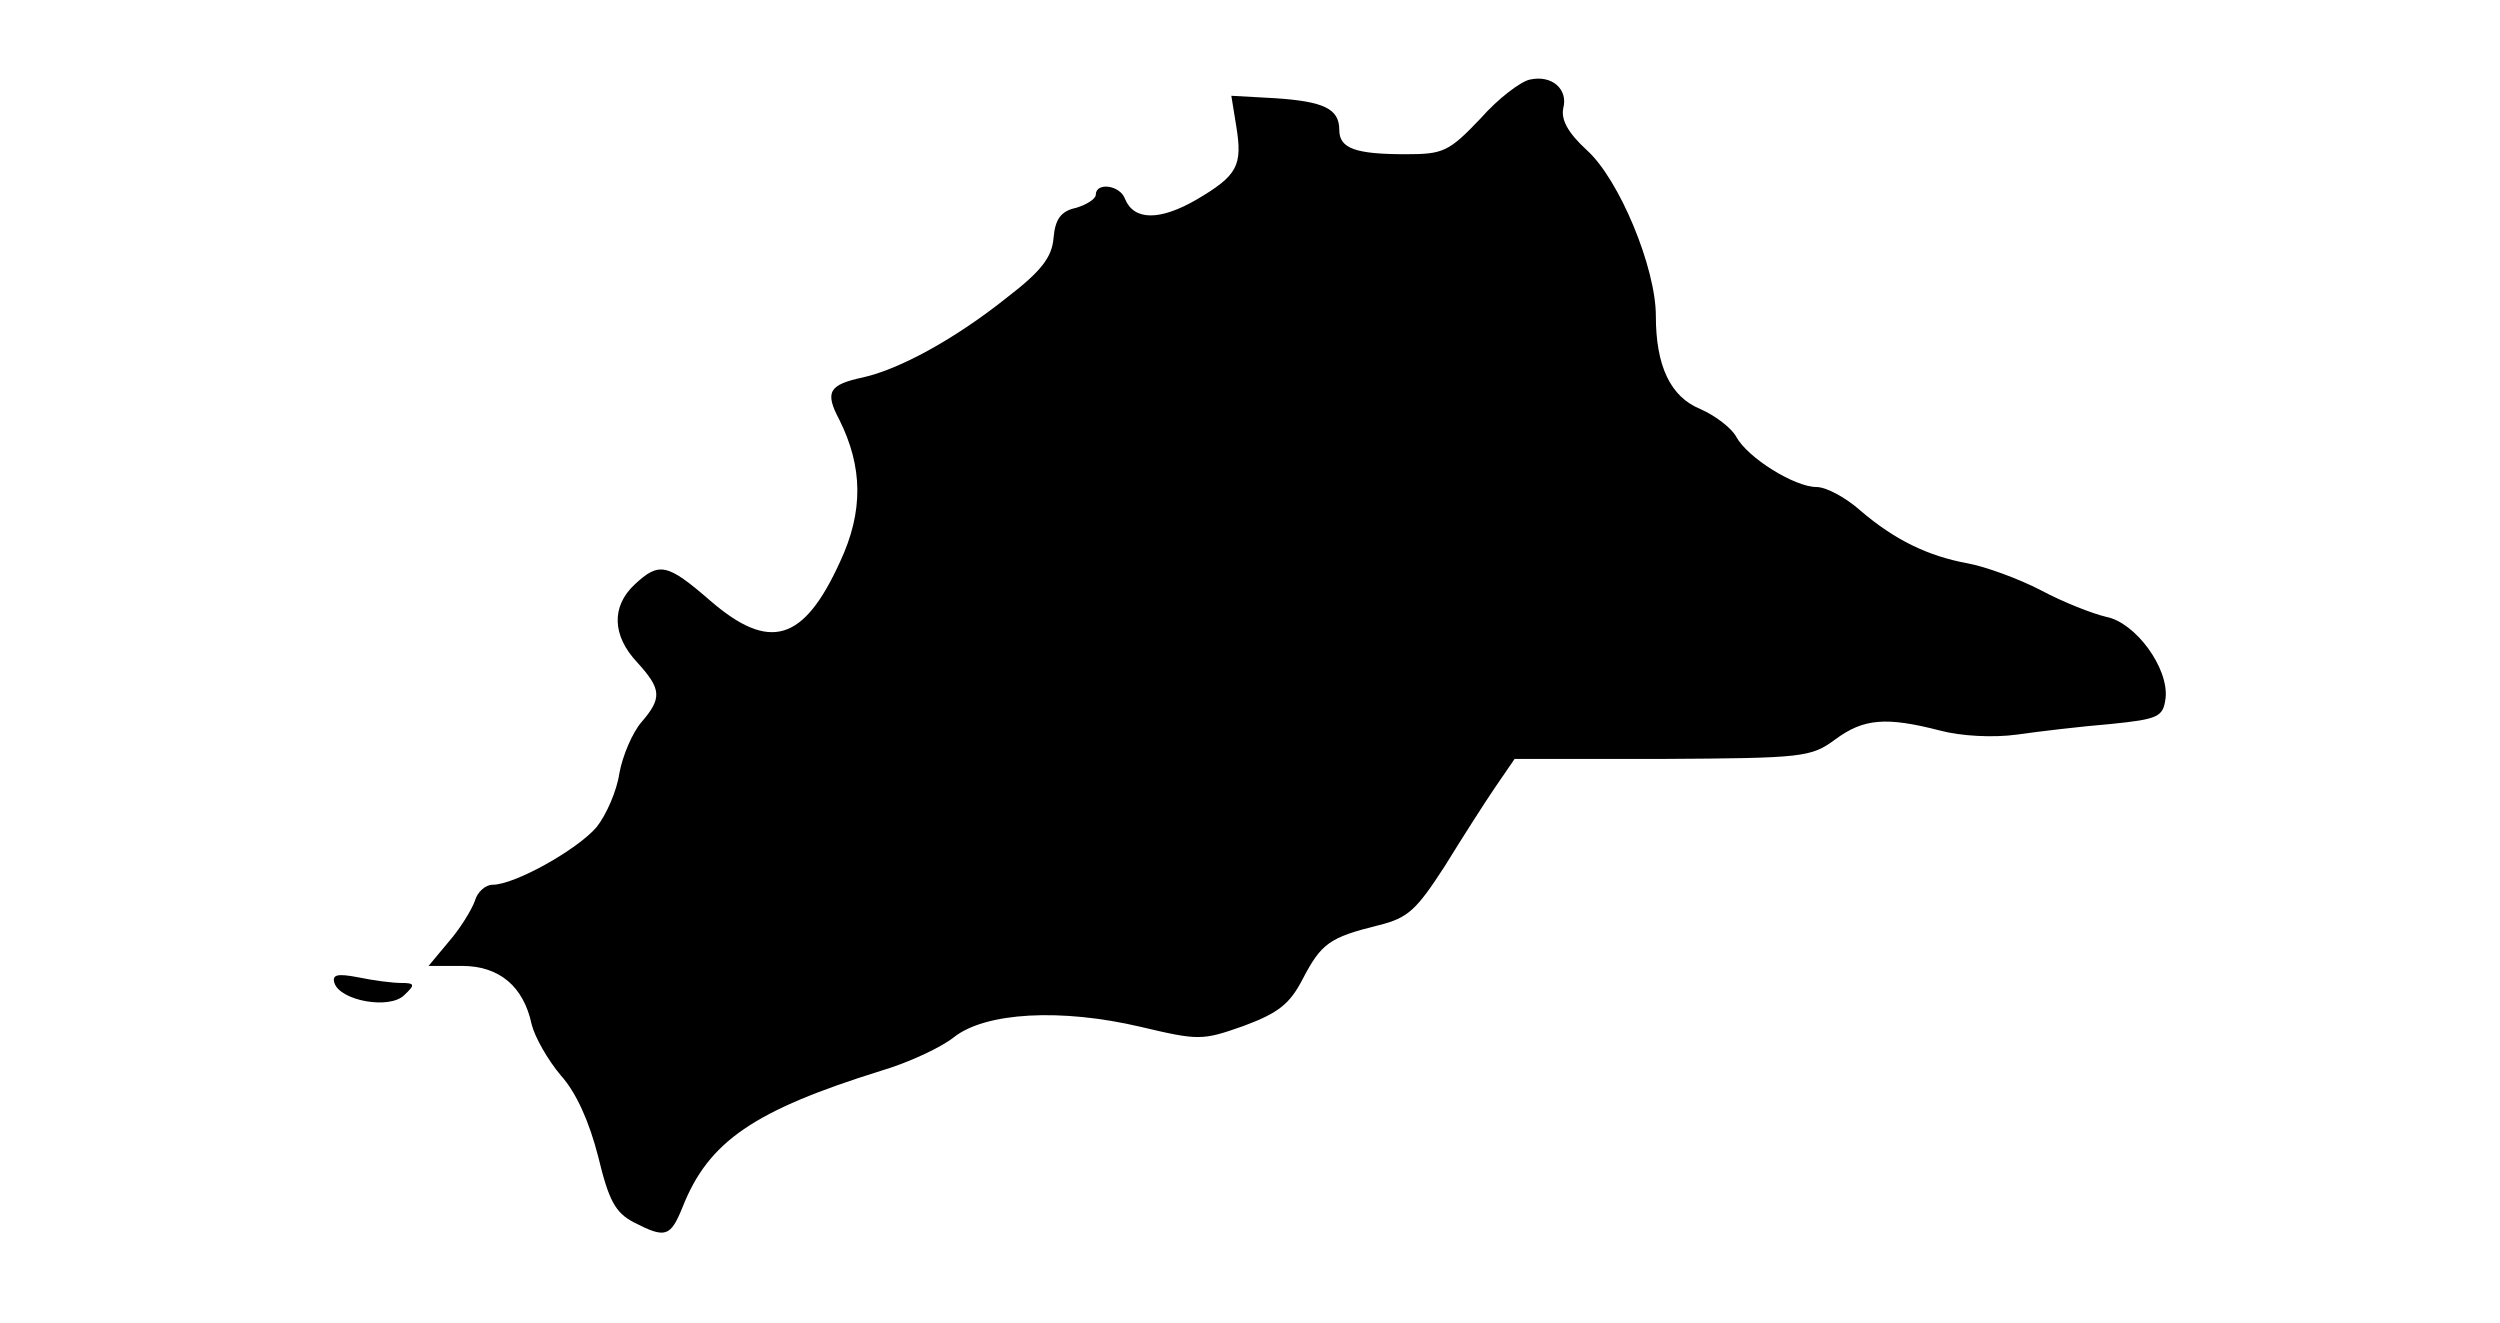
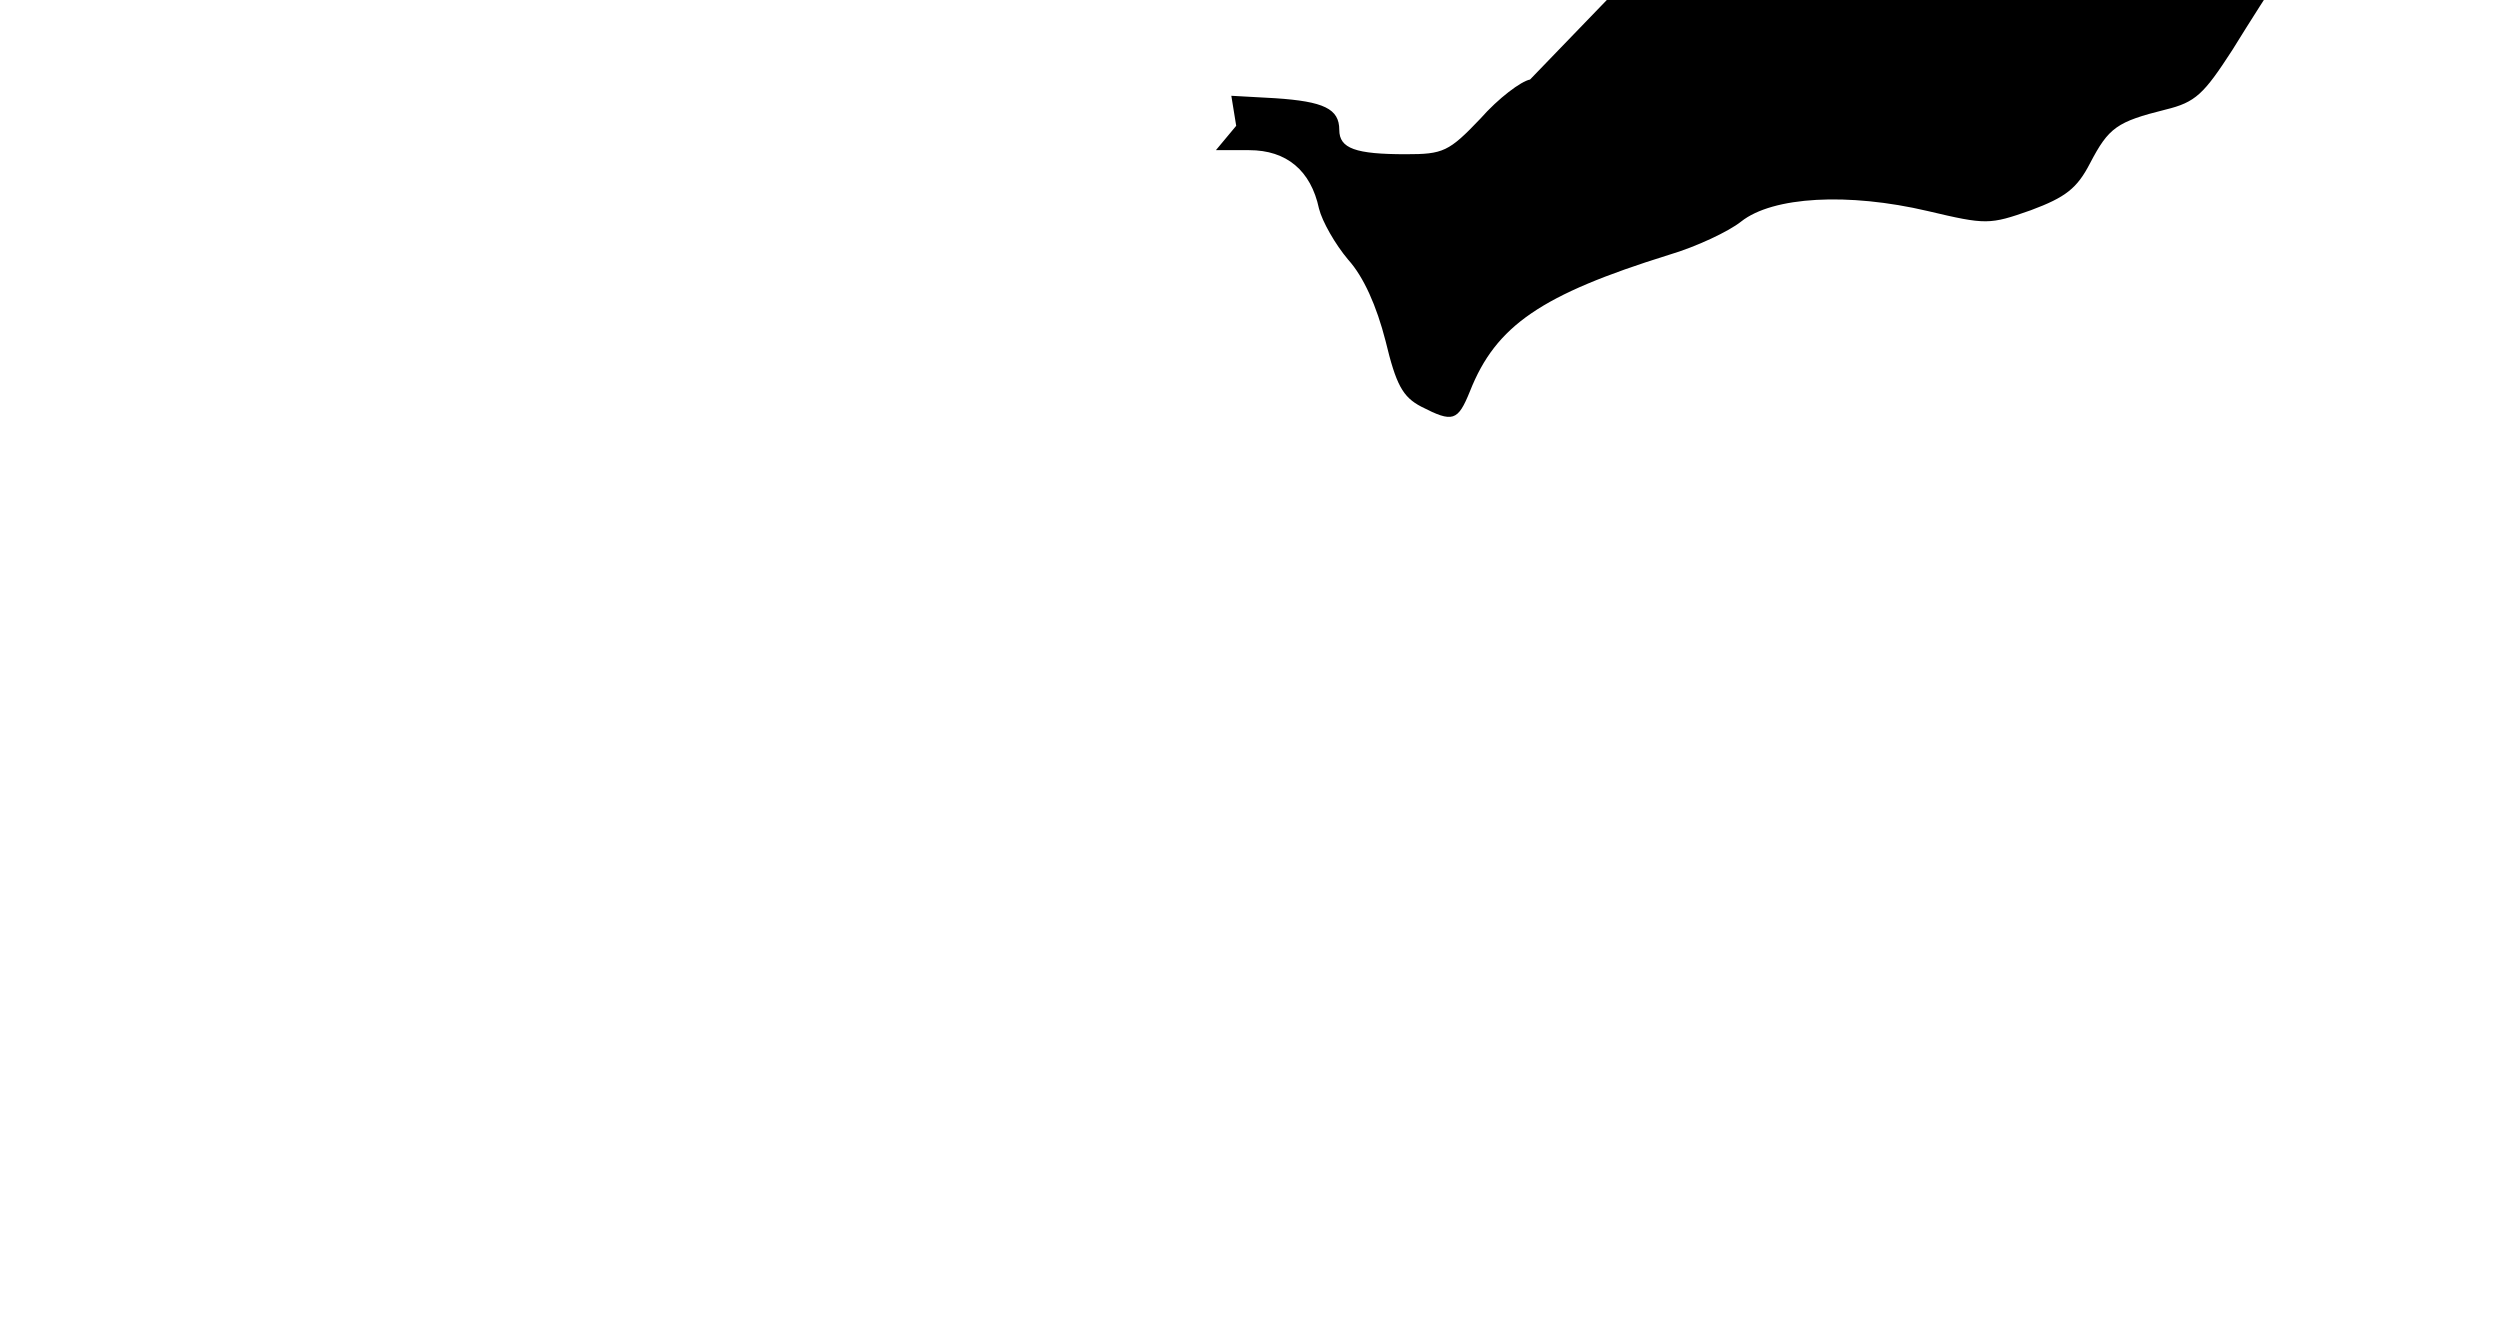
<svg xmlns="http://www.w3.org/2000/svg" version="1.0" width="308pt" height="163pt" viewBox="0 0 308 163" preserveAspectRatio="xMidYMid meet">
  <g transform="translate(0,163) scale(0.1,-0.1)" fill="#000000" stroke="none">
-     <path d="M1885 1532 c-11 -2 -39 -23 -61 -48 -39 -41 -46 -44 -92 -44 -62 0 -82 7 -82 30 0 26 -19 35 -79 39 l-54 3 6 -37 c8 -49 2 -61 -49 -91 -45 -26 -77 -26 -88 1 -6 17 -36 21 -36 5 0 -5 -11 -12 -24 -16 -19 -4 -26 -14 -28 -37 -2 -24 -15 -41 -58 -74 -64 -51 -132 -88 -177 -98 -42 -9 -47 -18 -29 -52 29 -58 30 -113 1 -175 -45 -99 -87 -111 -160 -48 -53 46 -63 48 -93 20 -29 -27 -28 -63 3 -96 30 -33 31 -44 5 -74 -11 -13 -23 -41 -27 -63 -3 -21 -16 -51 -28 -66 -24 -28 -101 -71 -128 -71 -9 0 -19 -9 -22 -20 -4 -11 -18 -34 -32 -50 l-25 -30 41 0 c46 0 76 -25 86 -72 4 -16 20 -44 36 -63 19 -21 35 -57 46 -100 13 -54 21 -69 44 -81 39 -20 45 -18 60 19 32 81 88 119 245 168 34 10 74 29 89 41 39 31 132 36 230 13 72 -17 76 -17 127 1 43 16 57 27 73 58 23 44 33 51 93 66 37 9 47 19 82 73 21 34 49 78 62 97 l24 35 182 0 c174 1 183 2 213 24 35 26 63 28 129 11 26 -7 66 -9 95 -5 28 4 79 10 115 13 60 6 65 9 68 32 4 37 -37 93 -73 100 -17 4 -53 18 -81 33 -27 14 -68 29 -90 33 -49 9 -90 29 -132 65 -18 16 -42 29 -54 29 -27 0 -85 36 -99 62 -6 11 -26 26 -44 34 -37 15 -55 53 -55 115 0 59 -45 168 -85 204 -24 22 -32 38 -29 52 6 23 -14 41 -41 35z" />
-     <path d="M412 419 c7 -22 68 -33 86 -15 14 13 13 15 -4 15 -10 0 -34 3 -53 7 -26 5 -32 3 -29 -7z" />
+     <path d="M1885 1532 c-11 -2 -39 -23 -61 -48 -39 -41 -46 -44 -92 -44 -62 0 -82 7 -82 30 0 26 -19 35 -79 39 l-54 3 6 -37 l-25 -30 41 0 c46 0 76 -25 86 -72 4 -16 20 -44 36 -63 19 -21 35 -57 46 -100 13 -54 21 -69 44 -81 39 -20 45 -18 60 19 32 81 88 119 245 168 34 10 74 29 89 41 39 31 132 36 230 13 72 -17 76 -17 127 1 43 16 57 27 73 58 23 44 33 51 93 66 37 9 47 19 82 73 21 34 49 78 62 97 l24 35 182 0 c174 1 183 2 213 24 35 26 63 28 129 11 26 -7 66 -9 95 -5 28 4 79 10 115 13 60 6 65 9 68 32 4 37 -37 93 -73 100 -17 4 -53 18 -81 33 -27 14 -68 29 -90 33 -49 9 -90 29 -132 65 -18 16 -42 29 -54 29 -27 0 -85 36 -99 62 -6 11 -26 26 -44 34 -37 15 -55 53 -55 115 0 59 -45 168 -85 204 -24 22 -32 38 -29 52 6 23 -14 41 -41 35z" />
  </g>
</svg>